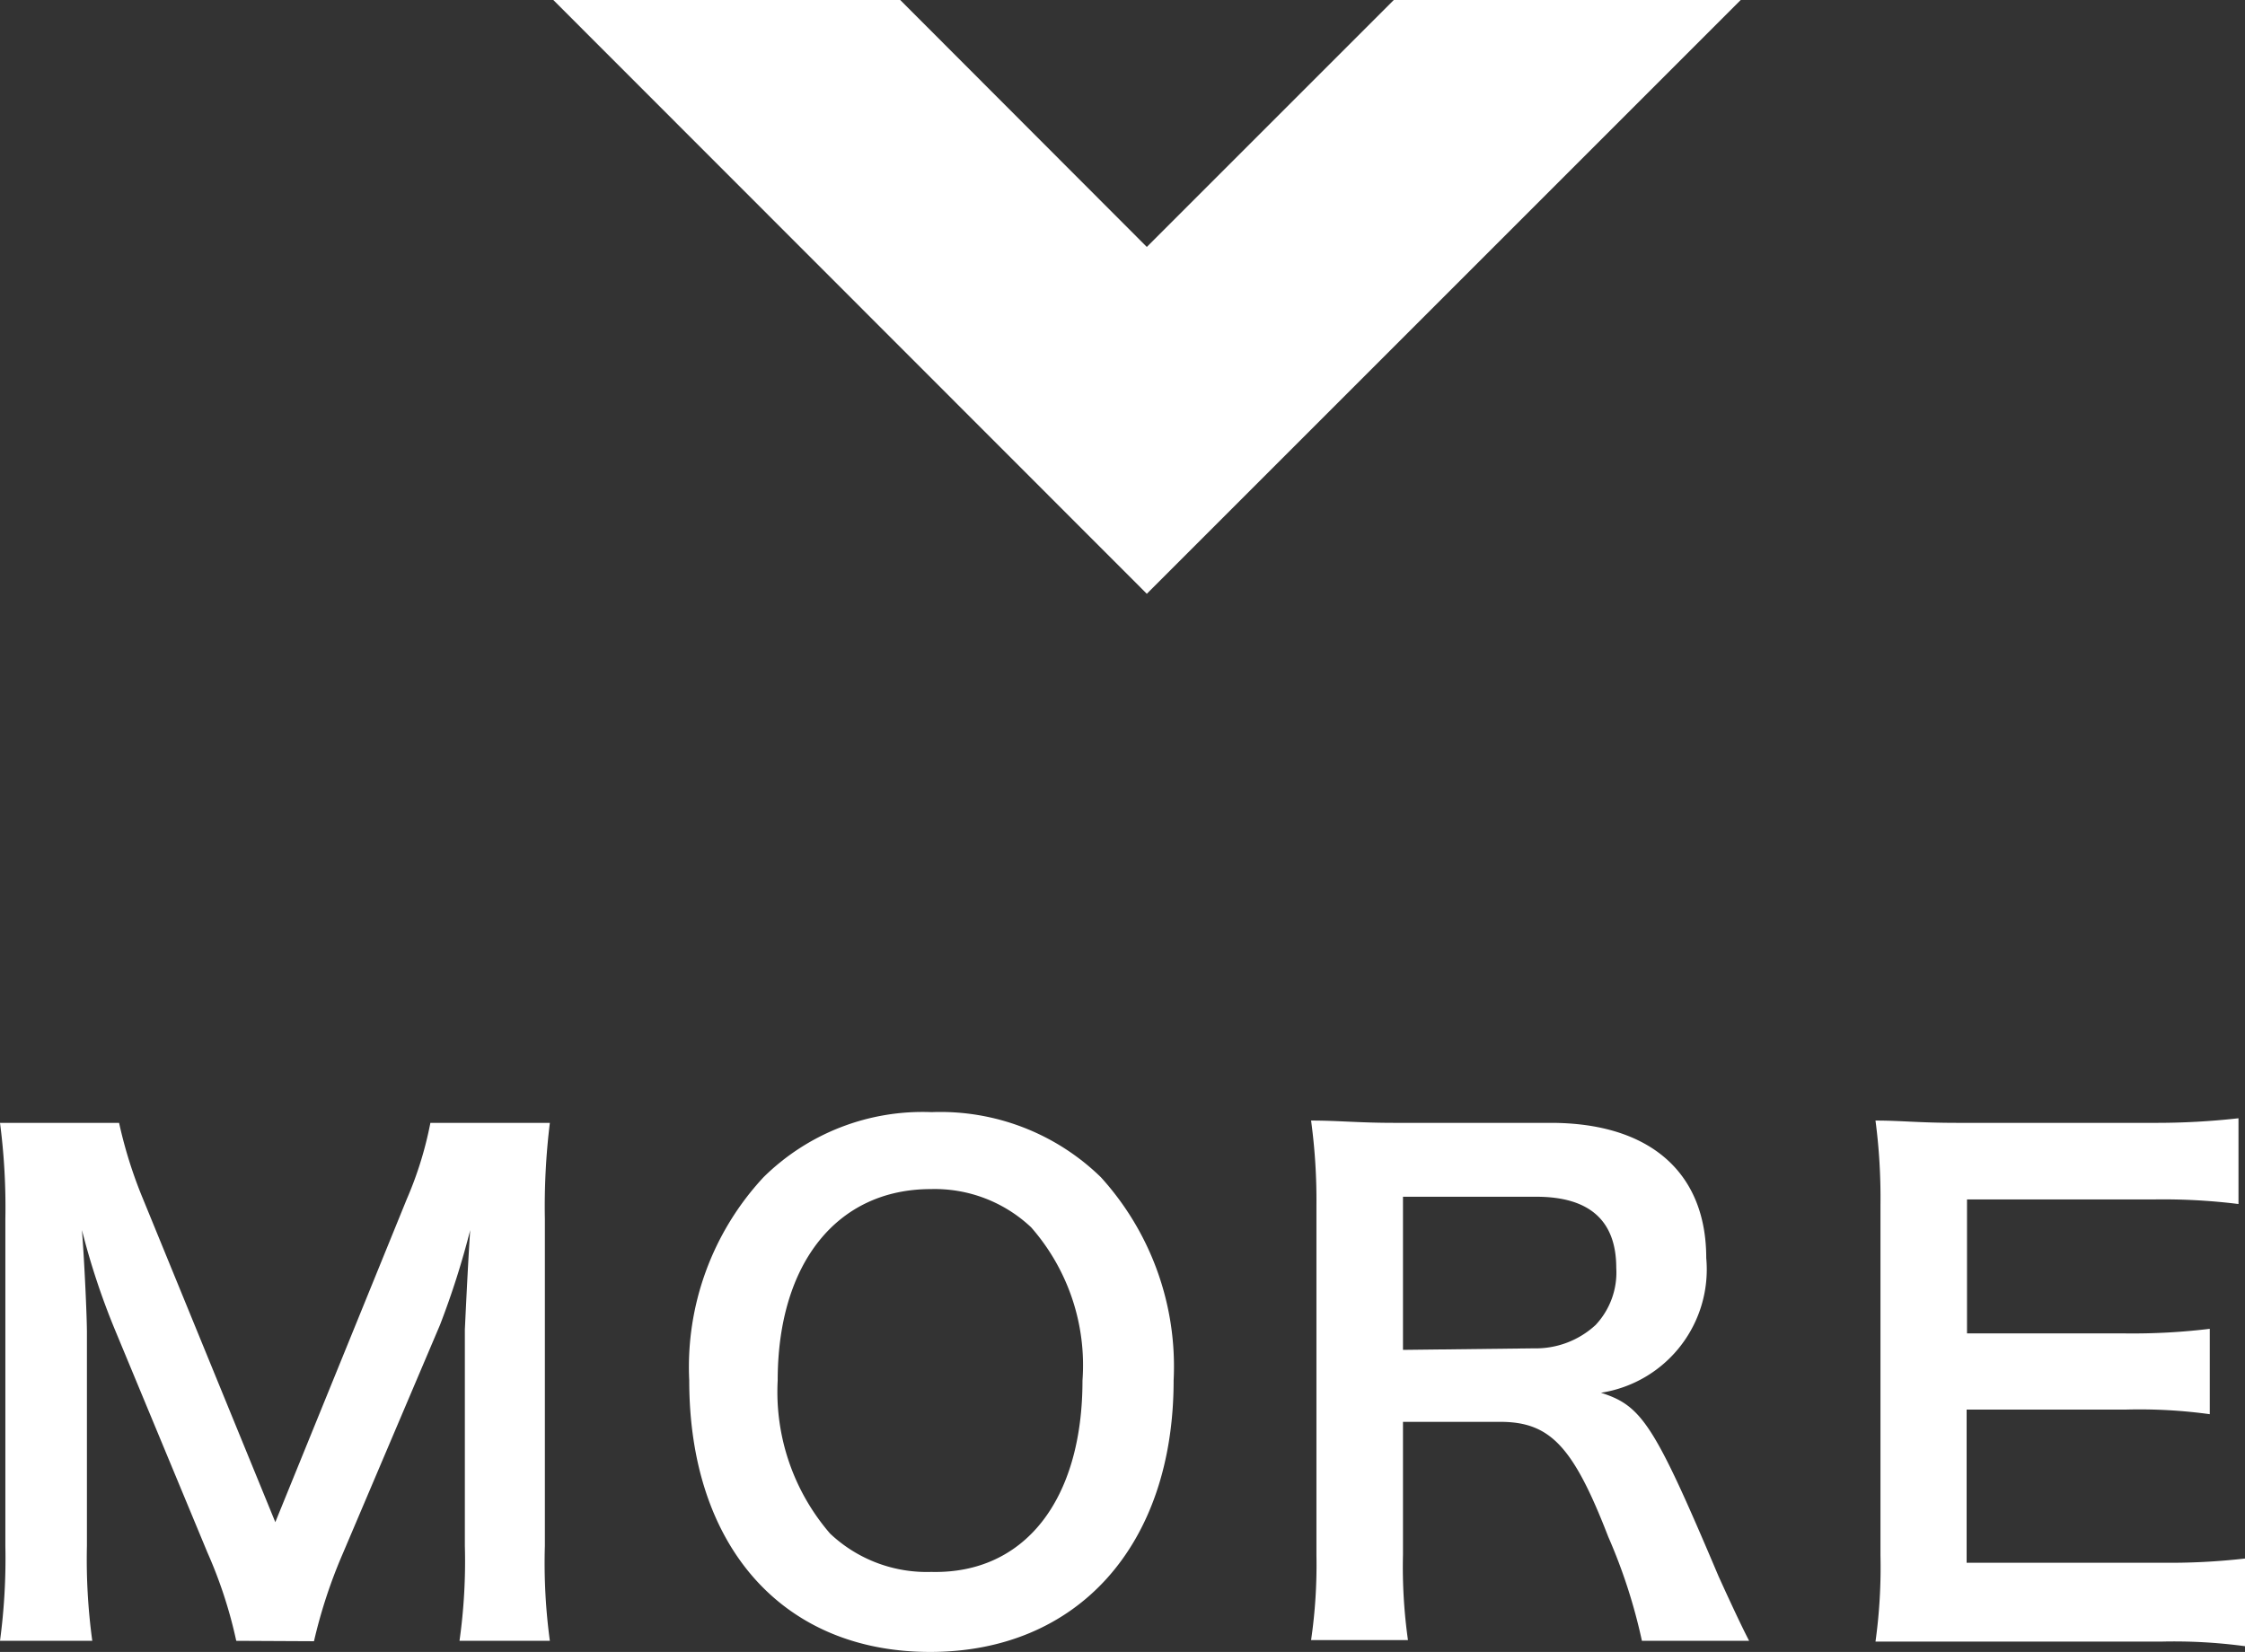
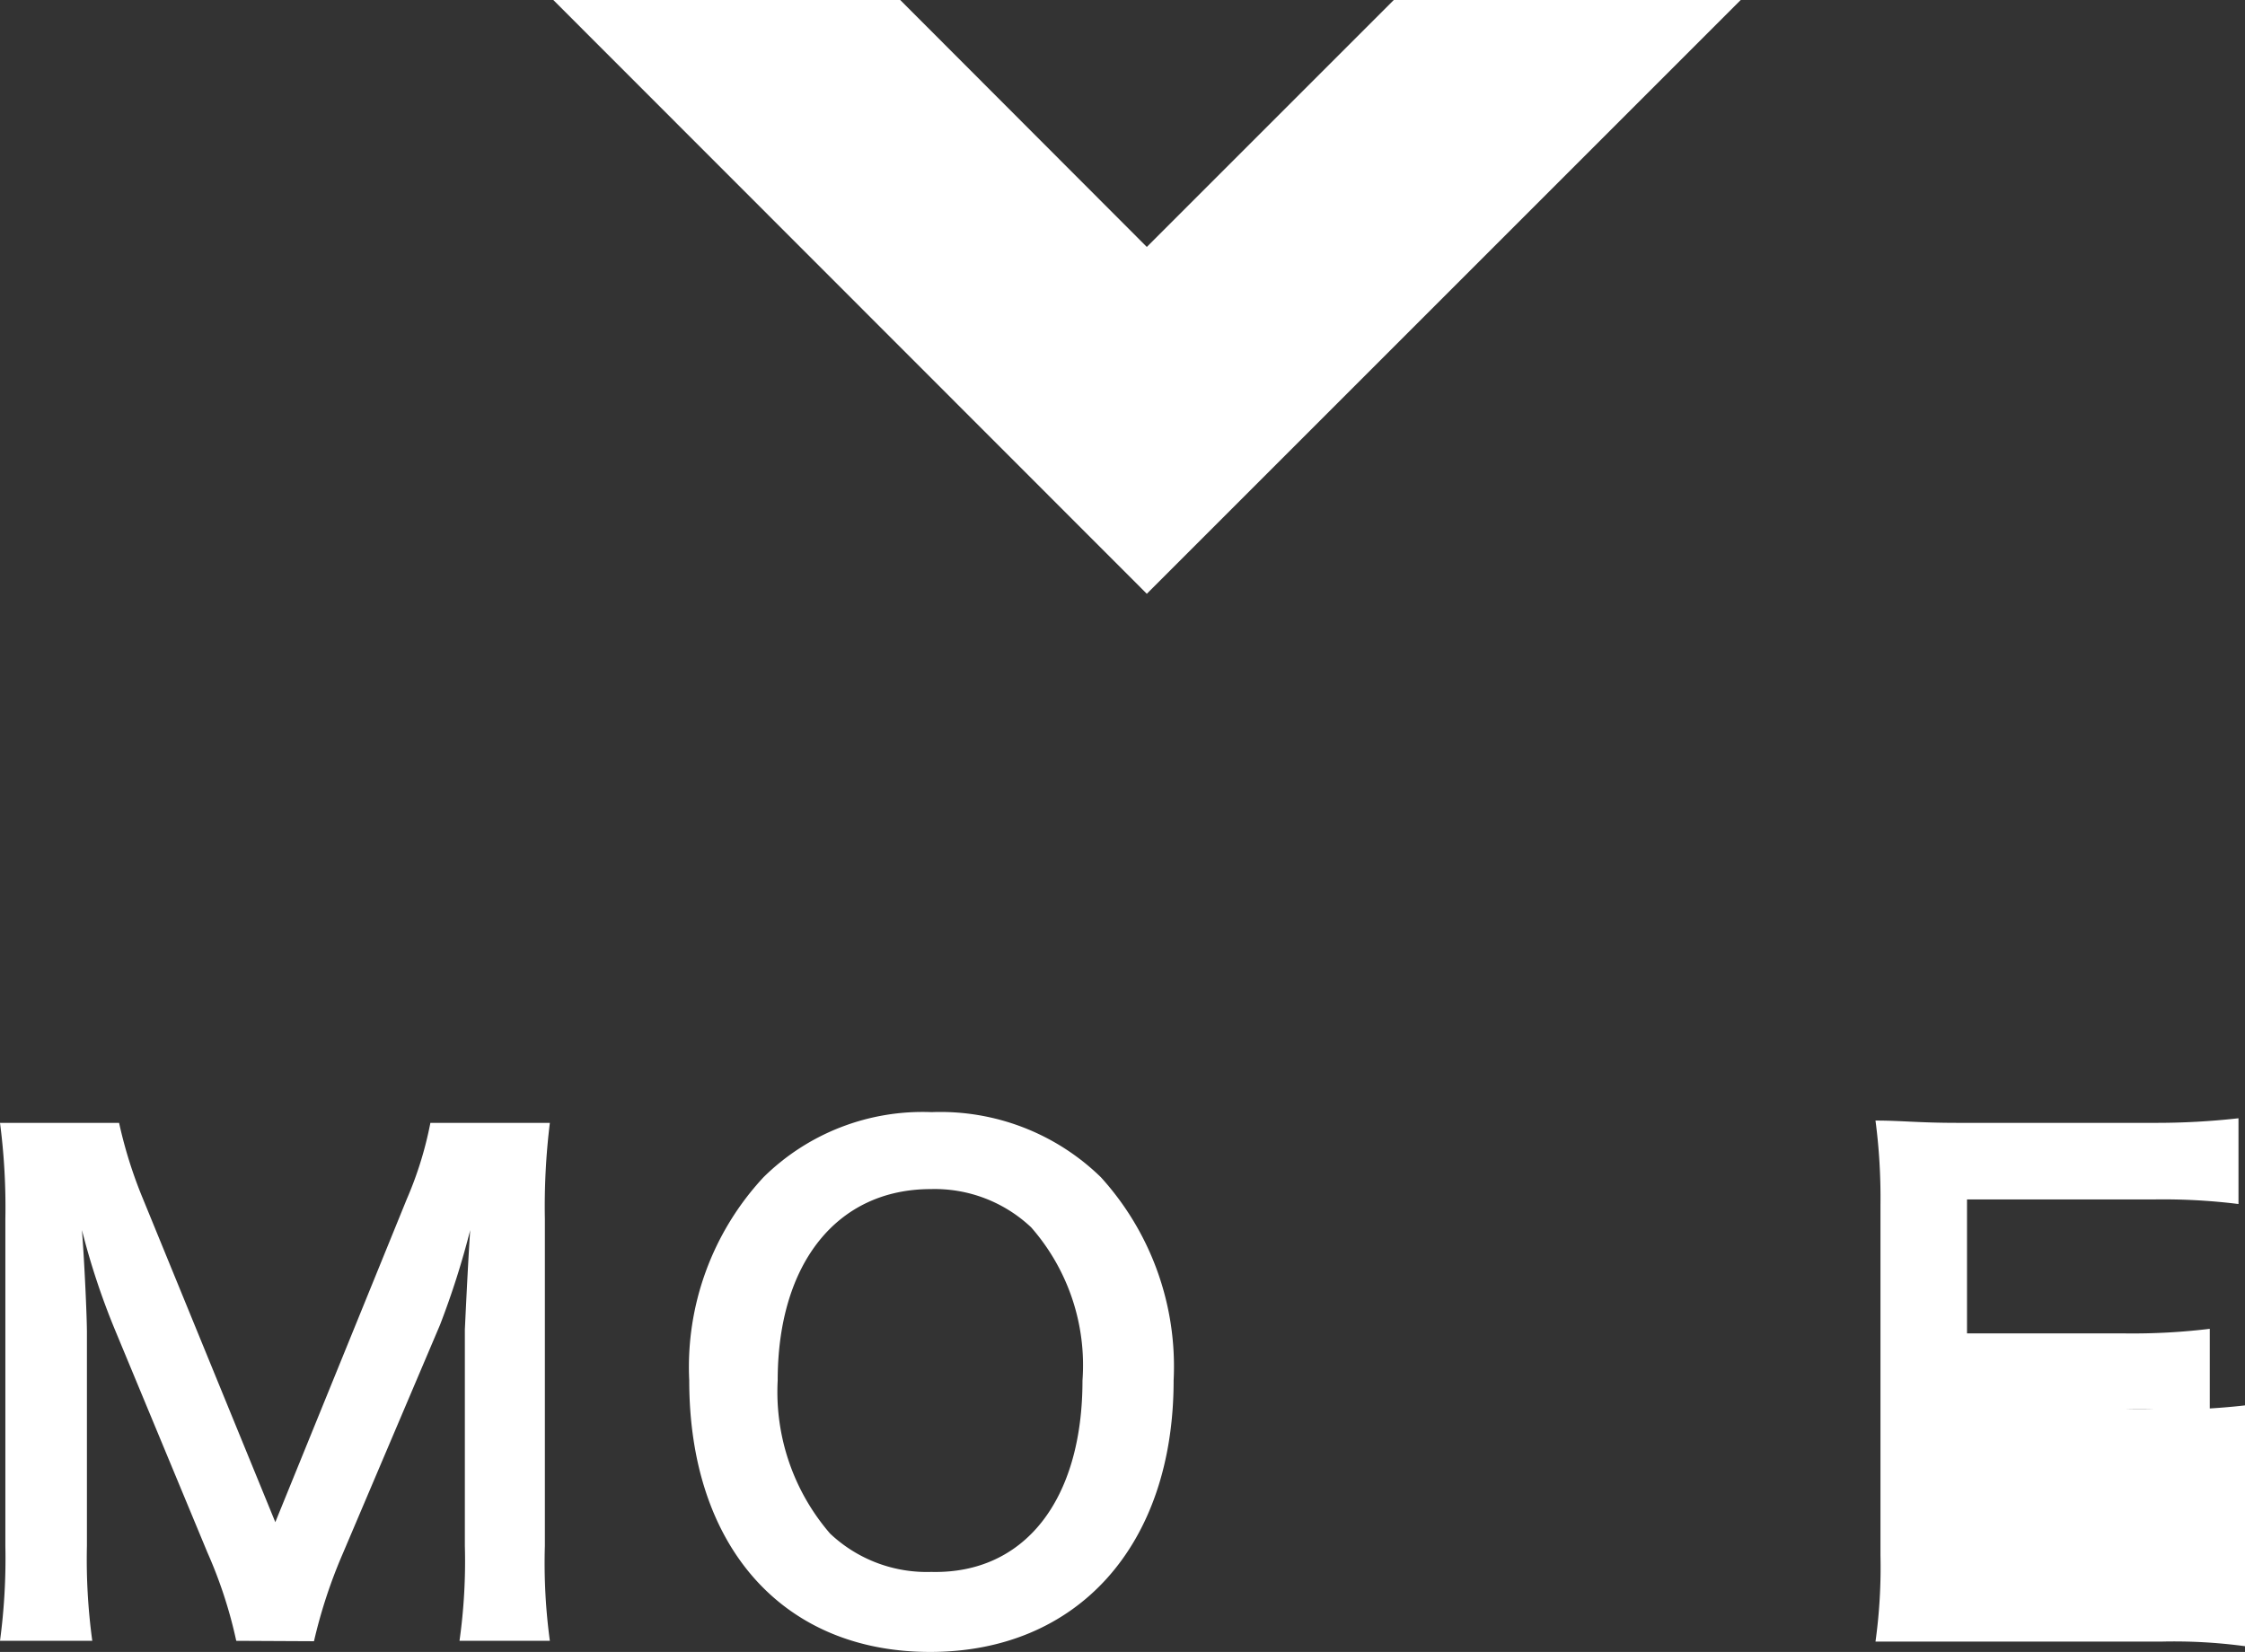
<svg xmlns="http://www.w3.org/2000/svg" width="58.63" height="43.15" viewBox="0 0 58.63 43.15">
  <rect x="0" y="0" width="58.63" height="43.15" fill="#333333" stroke="none" />
  <defs>
    <style>.cls-1{fill:#fff;}</style>
  </defs>
  <g id="レイヤー_2" data-name="レイヤー 2">
    <g id="レイヤー_1-2" data-name="レイヤー 1">
      <path class="cls-1" d="M6.17,42.86a11.87,11.87,0,0,0-.75-2.3L3,34.73a19,19,0,0,1-.86-2.6c.07.9.13,2.3.13,2.67v5.58a15.73,15.73,0,0,0,.14,2.48H0a16.16,16.16,0,0,0,.14-2.48V31.84A17,17,0,0,0,0,29.33H3.11a11.78,11.78,0,0,0,.63,2l3.45,8.43,3.43-8.43a9.58,9.58,0,0,0,.62-2h3.12a17.86,17.86,0,0,0-.13,2.51v8.54a15.11,15.11,0,0,0,.13,2.48H12a14.82,14.82,0,0,0,.14-2.48V34.73c.07-1.48.12-2.34.14-2.6a21.66,21.66,0,0,1-.79,2.48l-2.55,6a13.25,13.25,0,0,0-.74,2.26Z" />
      <path class="cls-1" d="M28.75,30.75a7.35,7.35,0,0,1,1.9,5.31c0,4.3-2.5,7.09-6.36,7.09S18,40.38,18,36.06a7.28,7.28,0,0,1,1.94-5.31,5.91,5.91,0,0,1,4.39-1.7A6,6,0,0,1,28.75,30.75Zm-.48,5.31a5.46,5.46,0,0,0-1.34-4,3.67,3.67,0,0,0-2.62-1c-2.45,0-4,1.94-4,5a5.66,5.66,0,0,0,1.37,4,3.68,3.68,0,0,0,2.64,1C26.76,41.12,28.27,39.18,28.27,36.06Z" />
-       <path class="cls-1" d="M42.88,42.86A14.34,14.34,0,0,0,42,40.14c-.91-2.35-1.51-3-2.82-3H36.64v3.47a13.68,13.68,0,0,0,.13,2.23H34.24a13.57,13.57,0,0,0,.14-2.21V31.48a15.41,15.41,0,0,0-.14-2.21c.72,0,1.24.06,2.18.06H40.5c2.58,0,4.06,1.29,4.06,3.53a3.26,3.26,0,0,1-2.75,3.52c1.07.34,1.39.82,3.07,4.79.14.31.56,1.23.8,1.69Zm-2.82-7.64a2.3,2.3,0,0,0,1.61-.61,2,2,0,0,0,.54-1.49c0-1.23-.69-1.86-2.09-1.86H36.64v4Z" />
-       <path class="cls-1" d="M58.63,43a13.87,13.87,0,0,0-2.19-.12H51.13c-1,0-1.47,0-2.15,0a14.1,14.1,0,0,0,.13-2.25V31.47a15.41,15.41,0,0,0-.13-2.2c.68,0,1.12.06,2.15.06h5.14a19.16,19.16,0,0,0,2.19-.12v2.24a15.88,15.88,0,0,0-2.19-.12h-4.9v3.5H55.5a16.64,16.64,0,0,0,2.21-.12v2.23a13.43,13.43,0,0,0-2.21-.12H51.36v4h5.1a17.21,17.21,0,0,0,2.17-.11Z" />
+       <path class="cls-1" d="M58.63,43a13.87,13.87,0,0,0-2.19-.12H51.13c-1,0-1.47,0-2.15,0a14.1,14.1,0,0,0,.13-2.25V31.47a15.41,15.41,0,0,0-.13-2.2c.68,0,1.12.06,2.15.06h5.14a19.16,19.16,0,0,0,2.19-.12v2.24a15.88,15.88,0,0,0-2.19-.12h-4.9v3.5H55.5a16.64,16.64,0,0,0,2.21-.12v2.23a13.43,13.43,0,0,0-2.21-.12H51.36h5.1a17.21,17.21,0,0,0,2.17-.11Z" />
      <polygon class="cls-1" points="29.95 6.45 23.51 0 14.45 0 29.95 15.51 45.46 0 36.4 0 29.95 6.45" />
    </g>
  </g>
</svg>